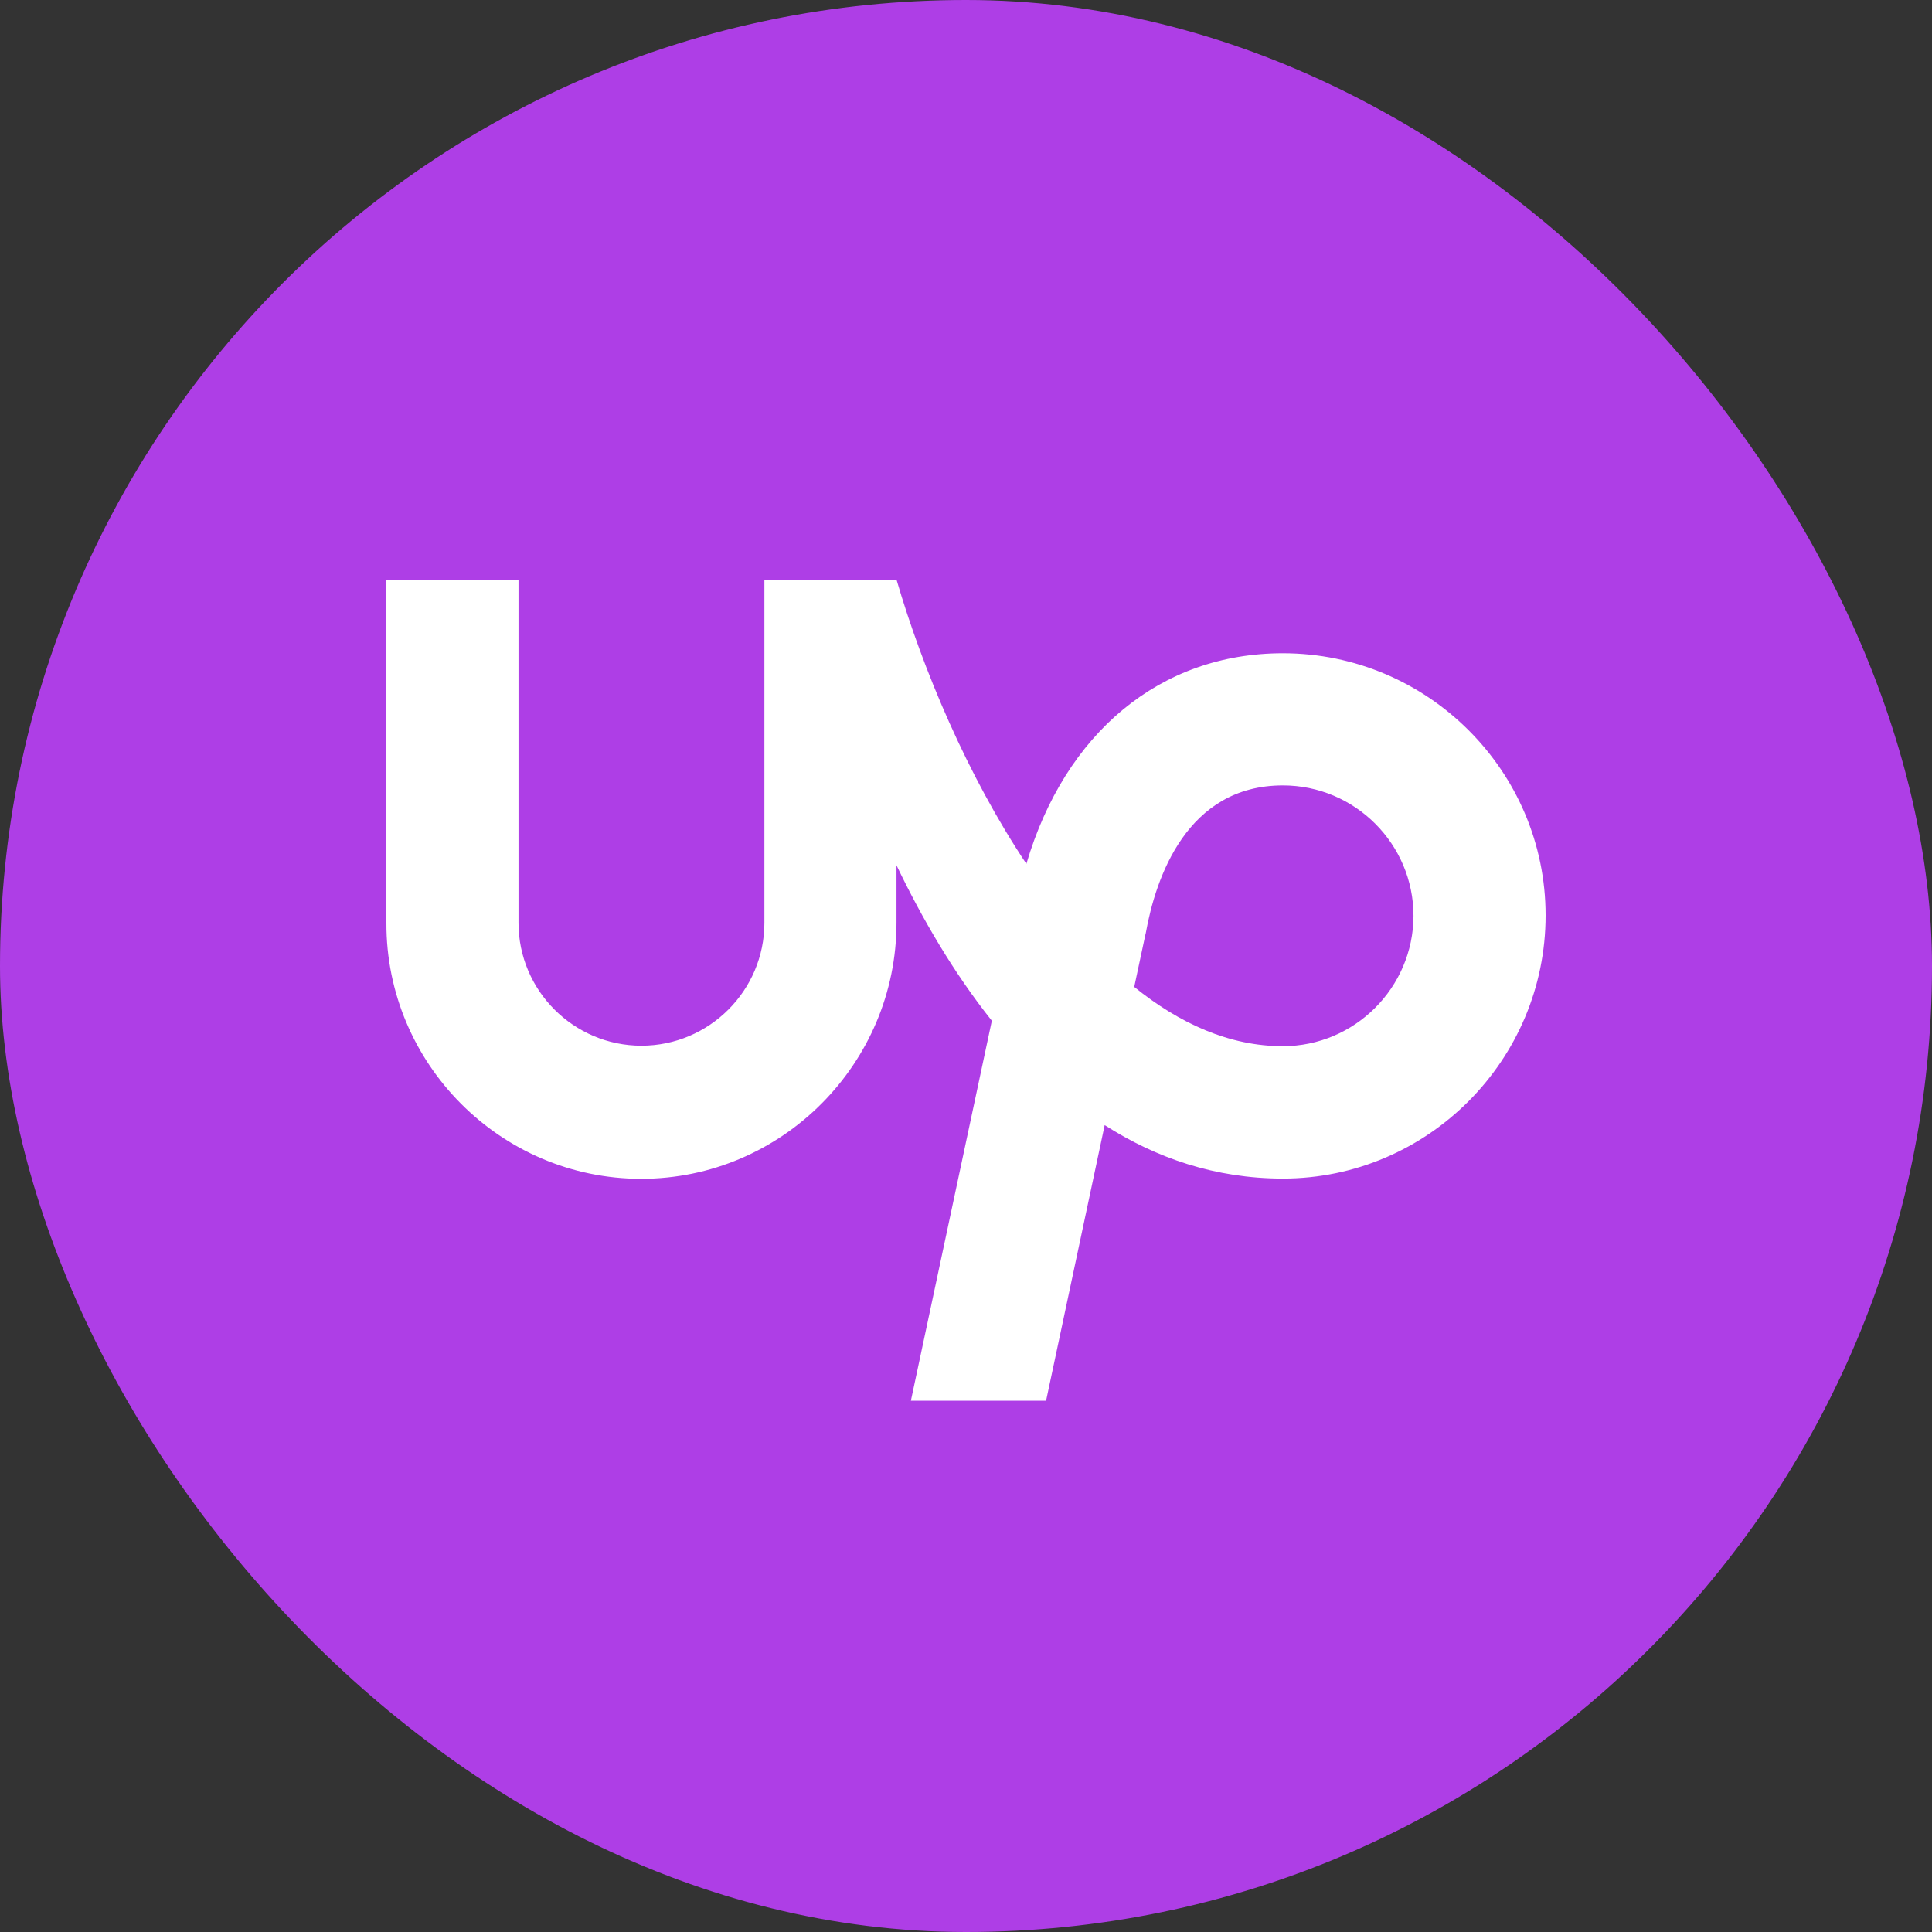
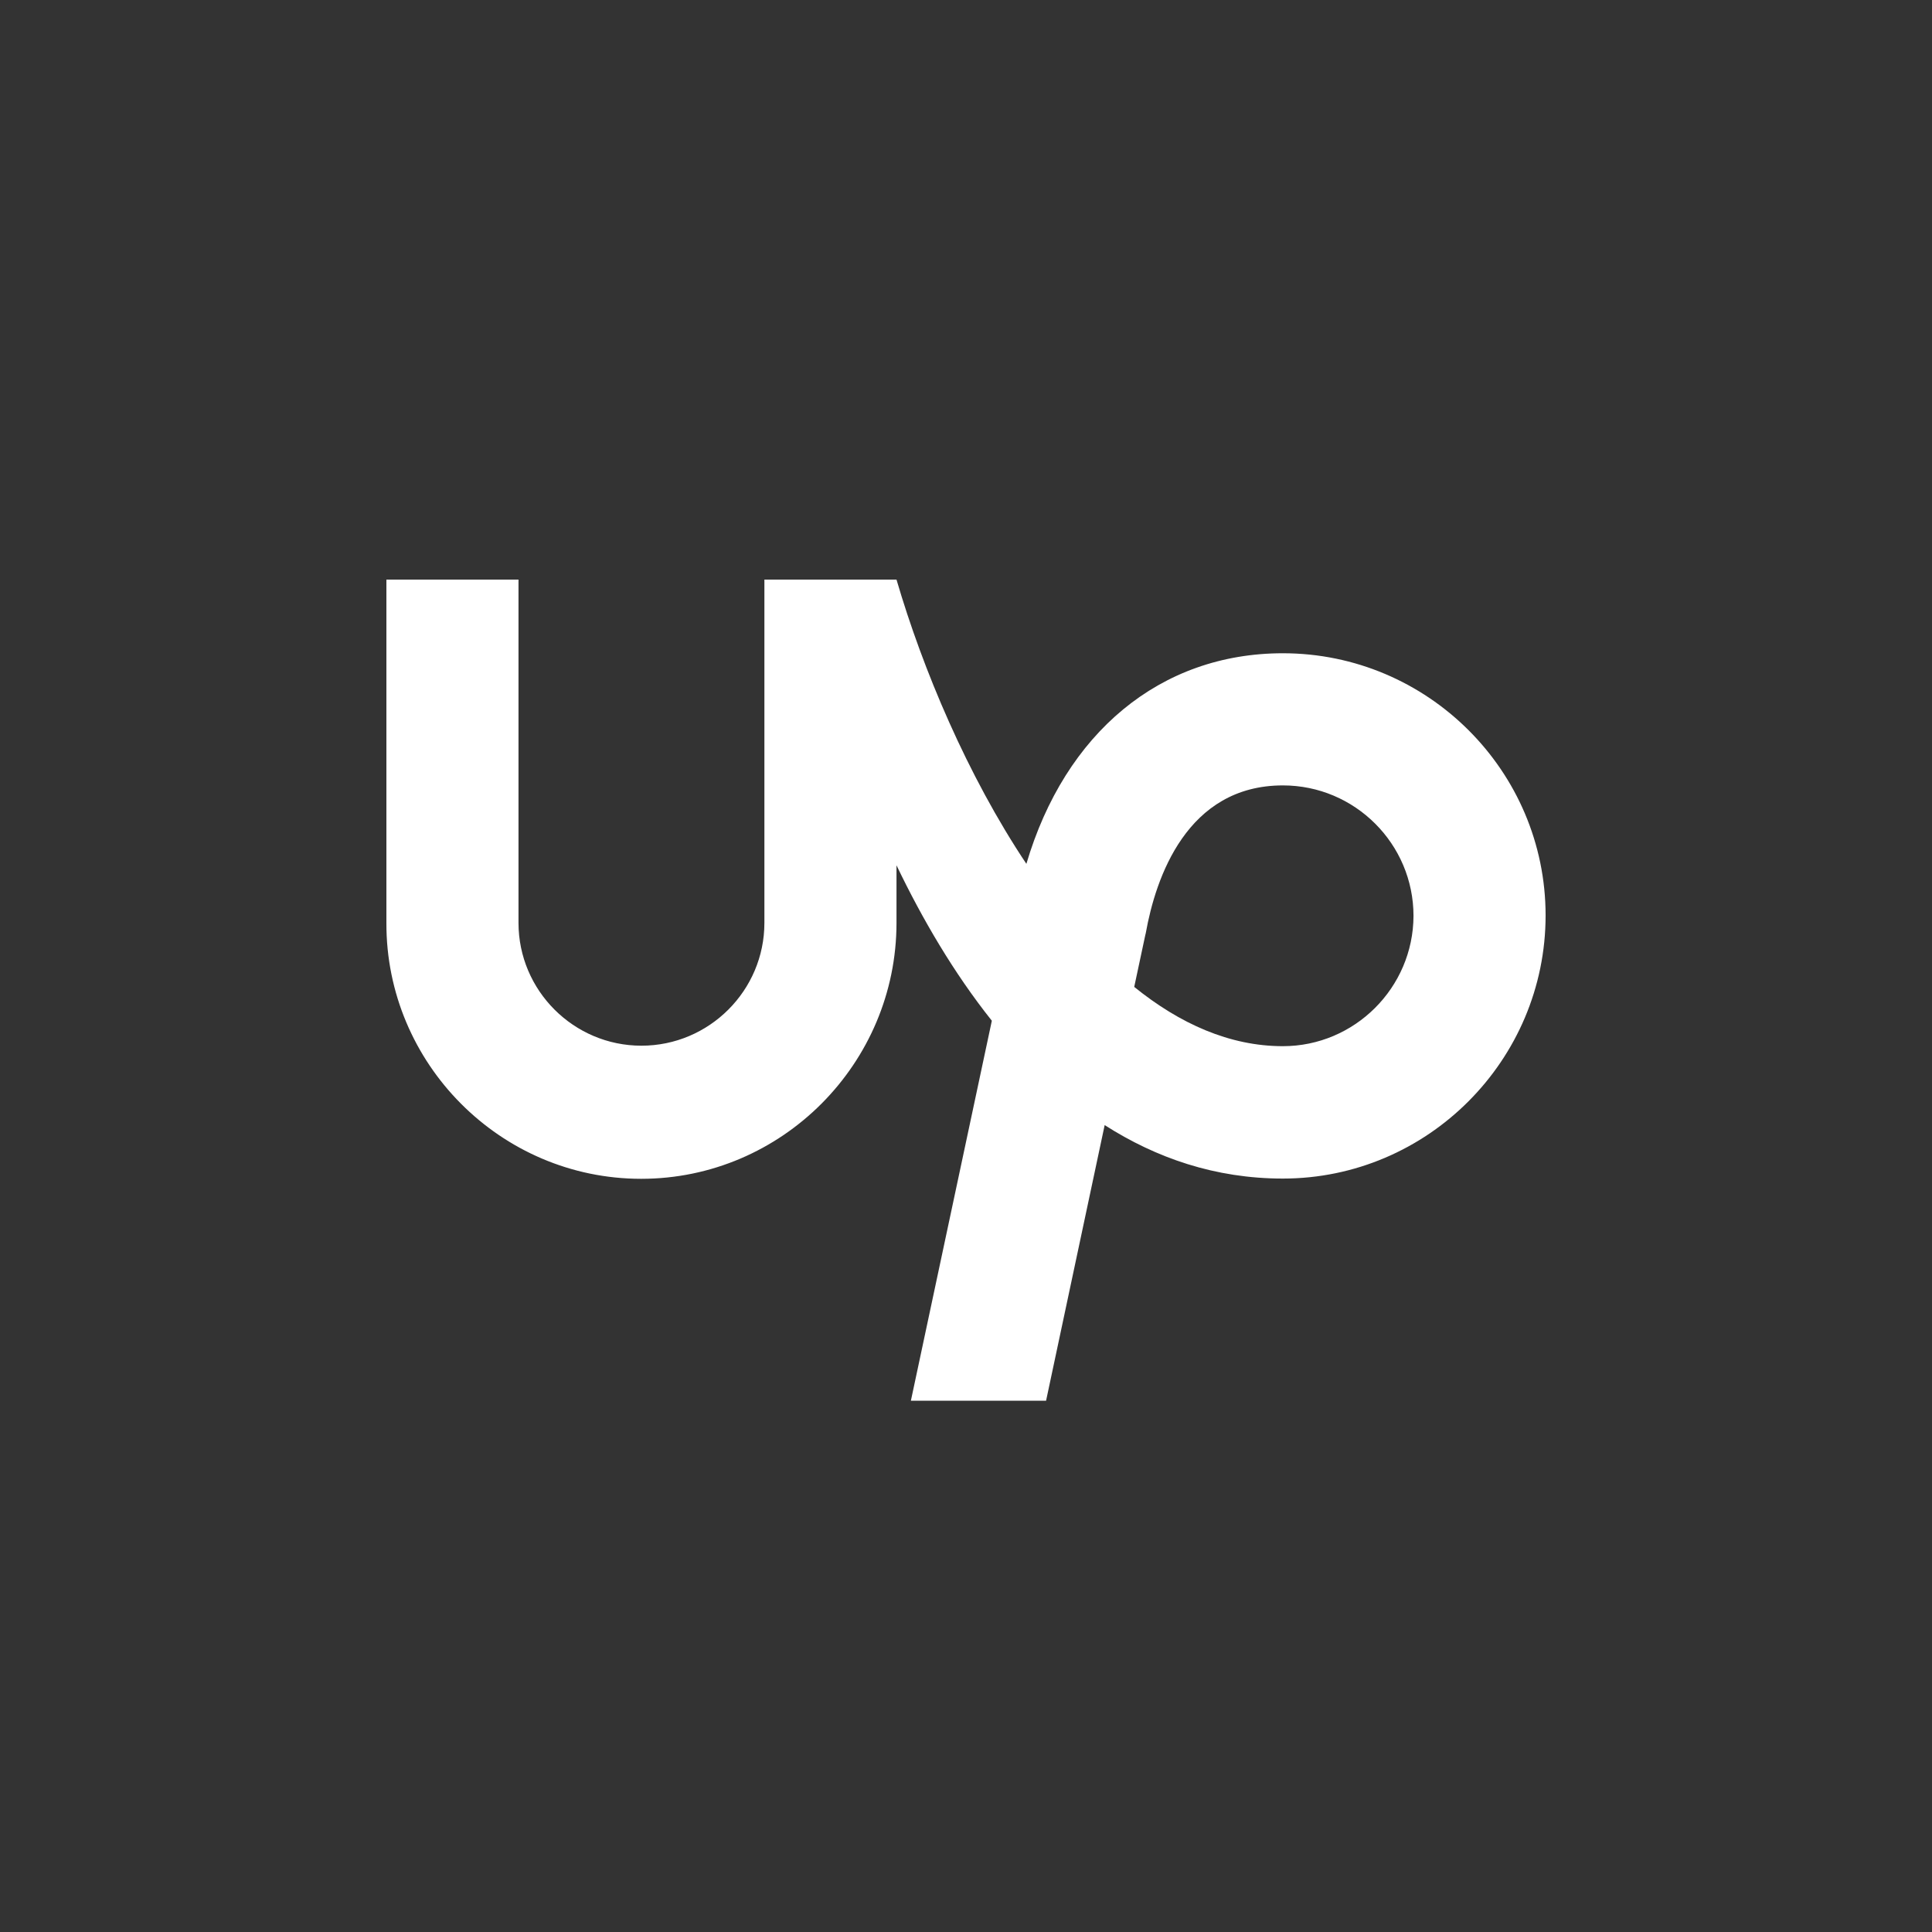
<svg xmlns="http://www.w3.org/2000/svg" width="40" height="40" viewBox="0 0 40 40" fill="none">
  <rect x="0" y="0" width="40" height="40" fill="#333333" stroke="none" />
-   <rect width="40" height="40" rx="20" fill="#AE3EE6" />
  <path d="M26.561 21.66C25.457 21.66 24.423 21.193 23.483 20.433L23.712 19.36L23.722 19.32C23.925 18.178 24.572 16.261 26.561 16.261C28.052 16.261 29.265 17.473 29.265 18.963C29.26 20.448 28.047 21.66 26.561 21.66ZM26.561 13.525C24.02 13.525 22.051 15.174 21.25 17.885C20.027 16.053 19.103 13.852 18.561 12H15.826V19.107C15.826 20.508 14.682 21.65 13.28 21.65C11.878 21.65 10.735 20.508 10.735 19.107V12H8V19.107C7.99 22.017 10.362 24.406 13.275 24.406C16.189 24.406 18.561 22.017 18.561 19.107V17.915C19.093 19.023 19.744 20.14 20.535 21.133L18.859 29H21.658L22.871 23.294C23.935 23.974 25.159 24.401 26.561 24.401C29.559 24.401 32 21.948 32 18.953C32 15.963 29.559 13.525 26.561 13.525Z" fill="white" />
</svg>